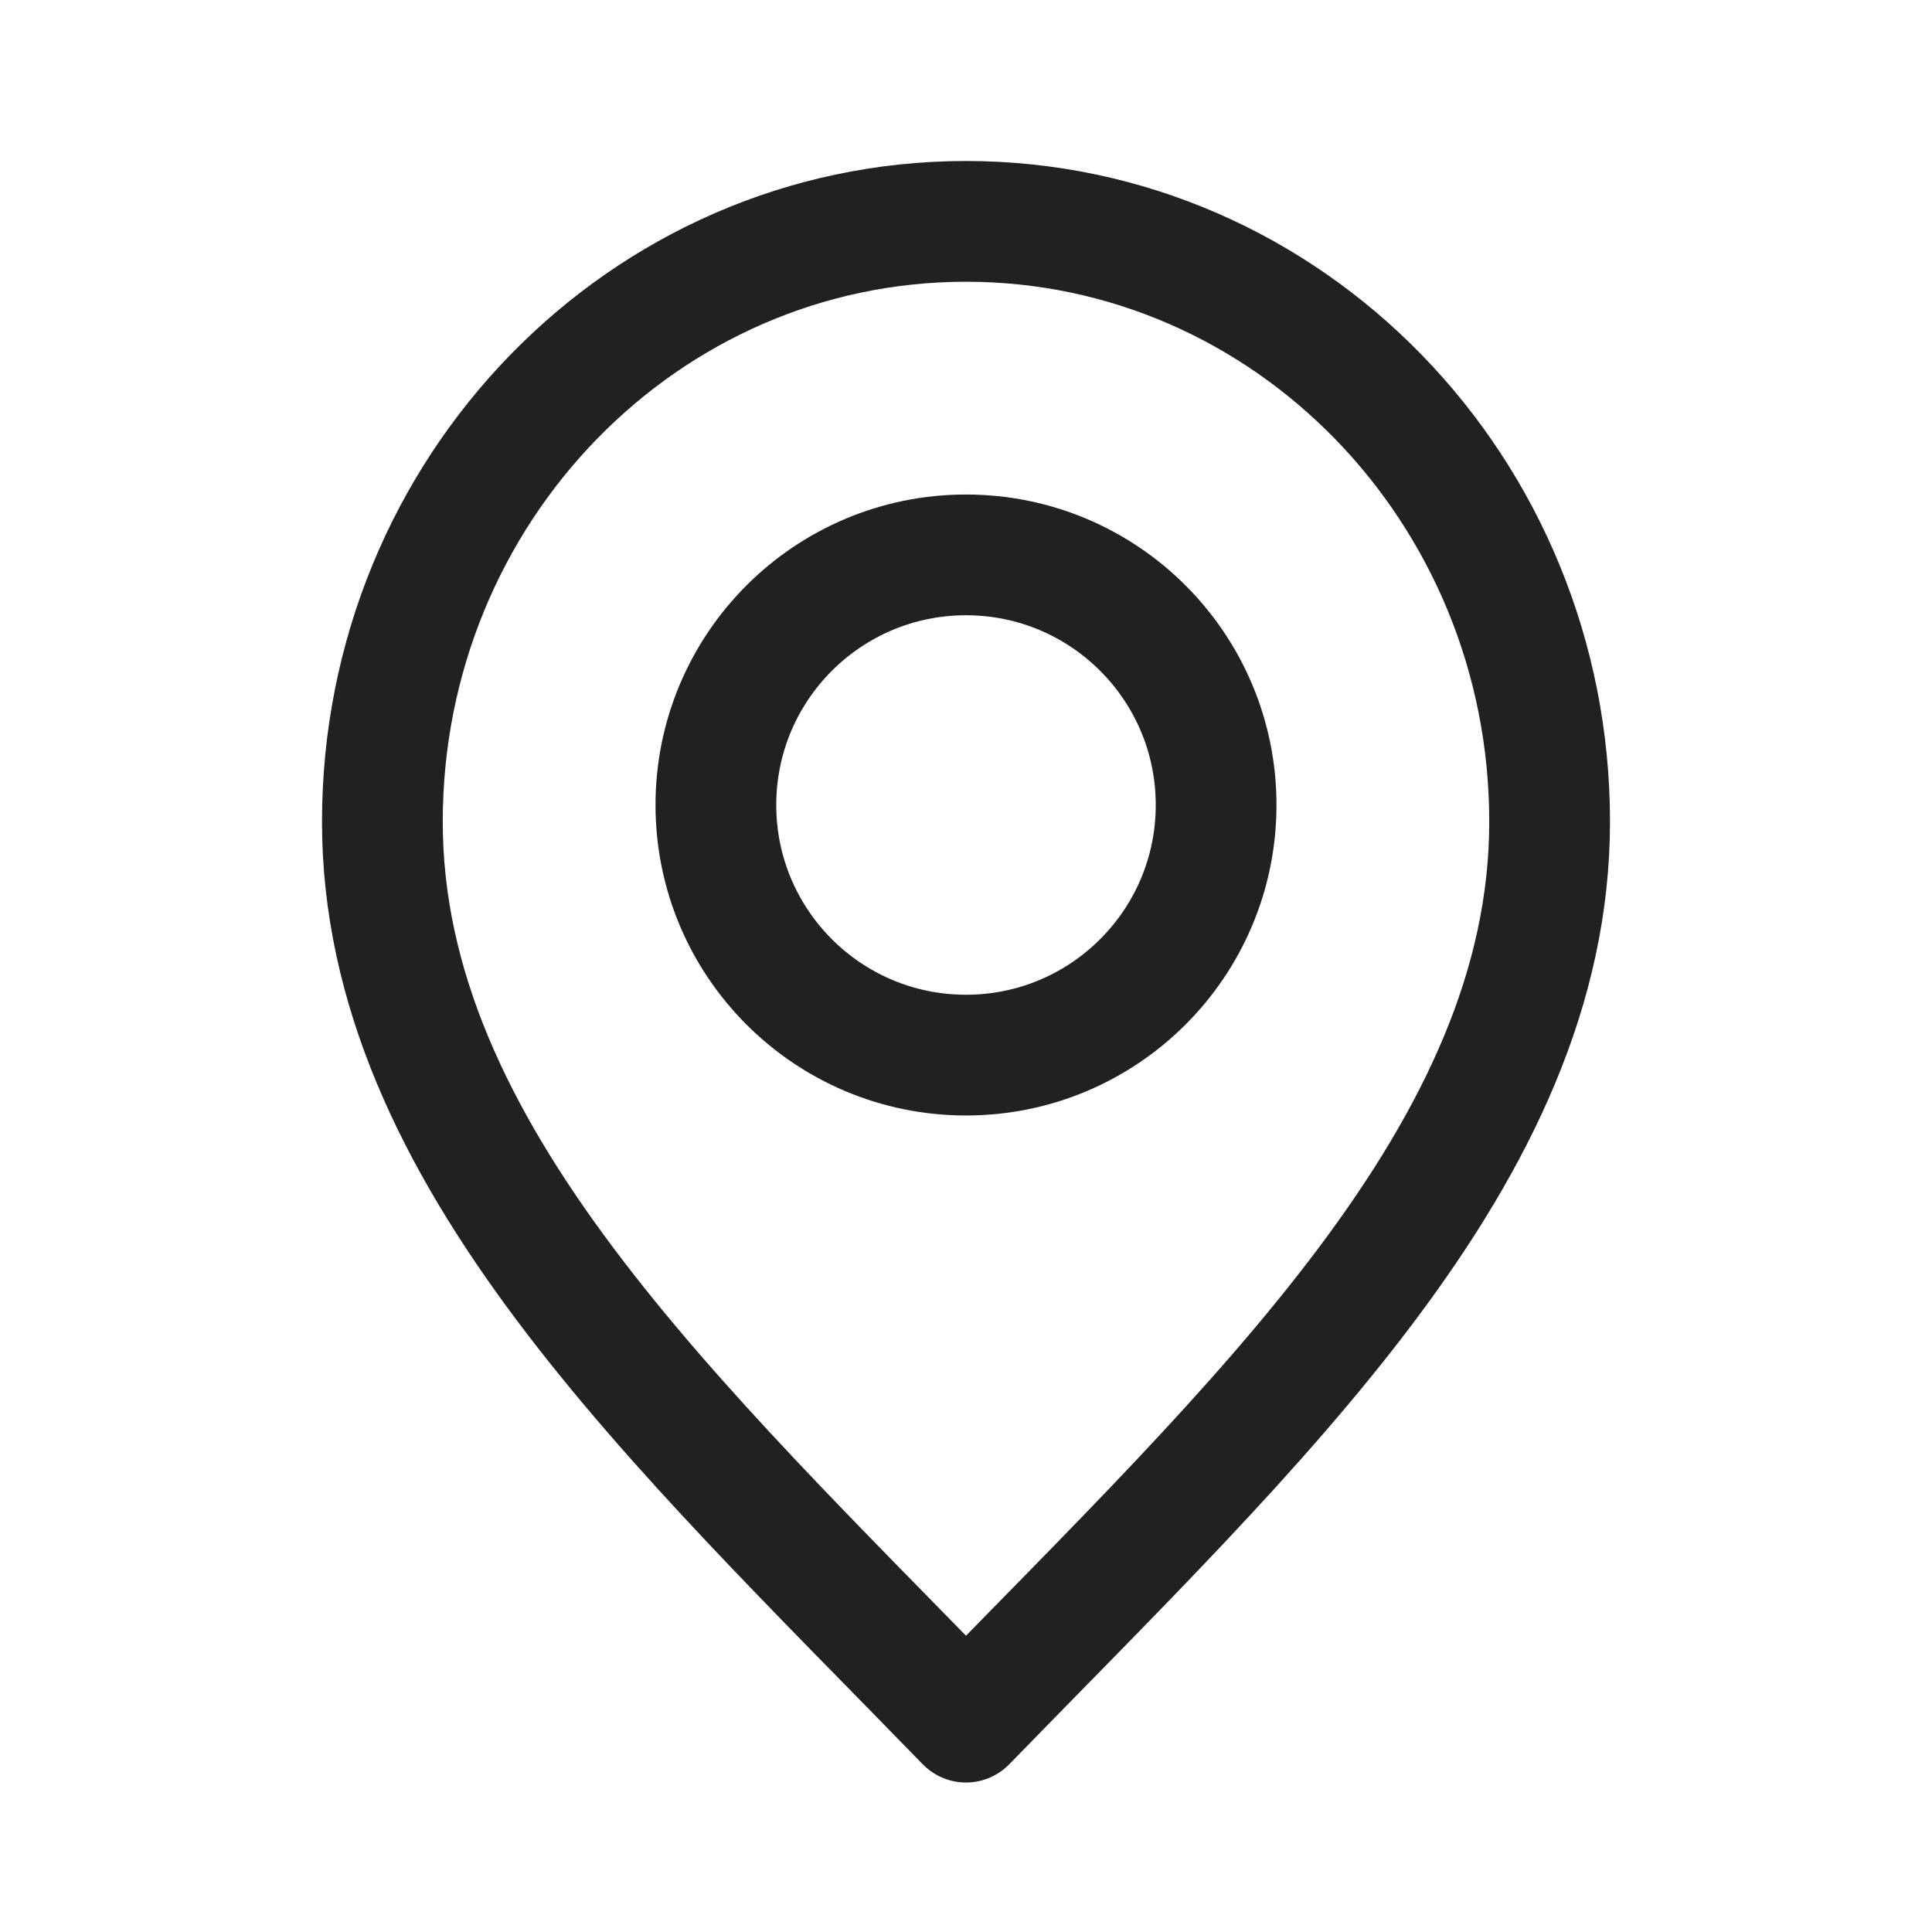
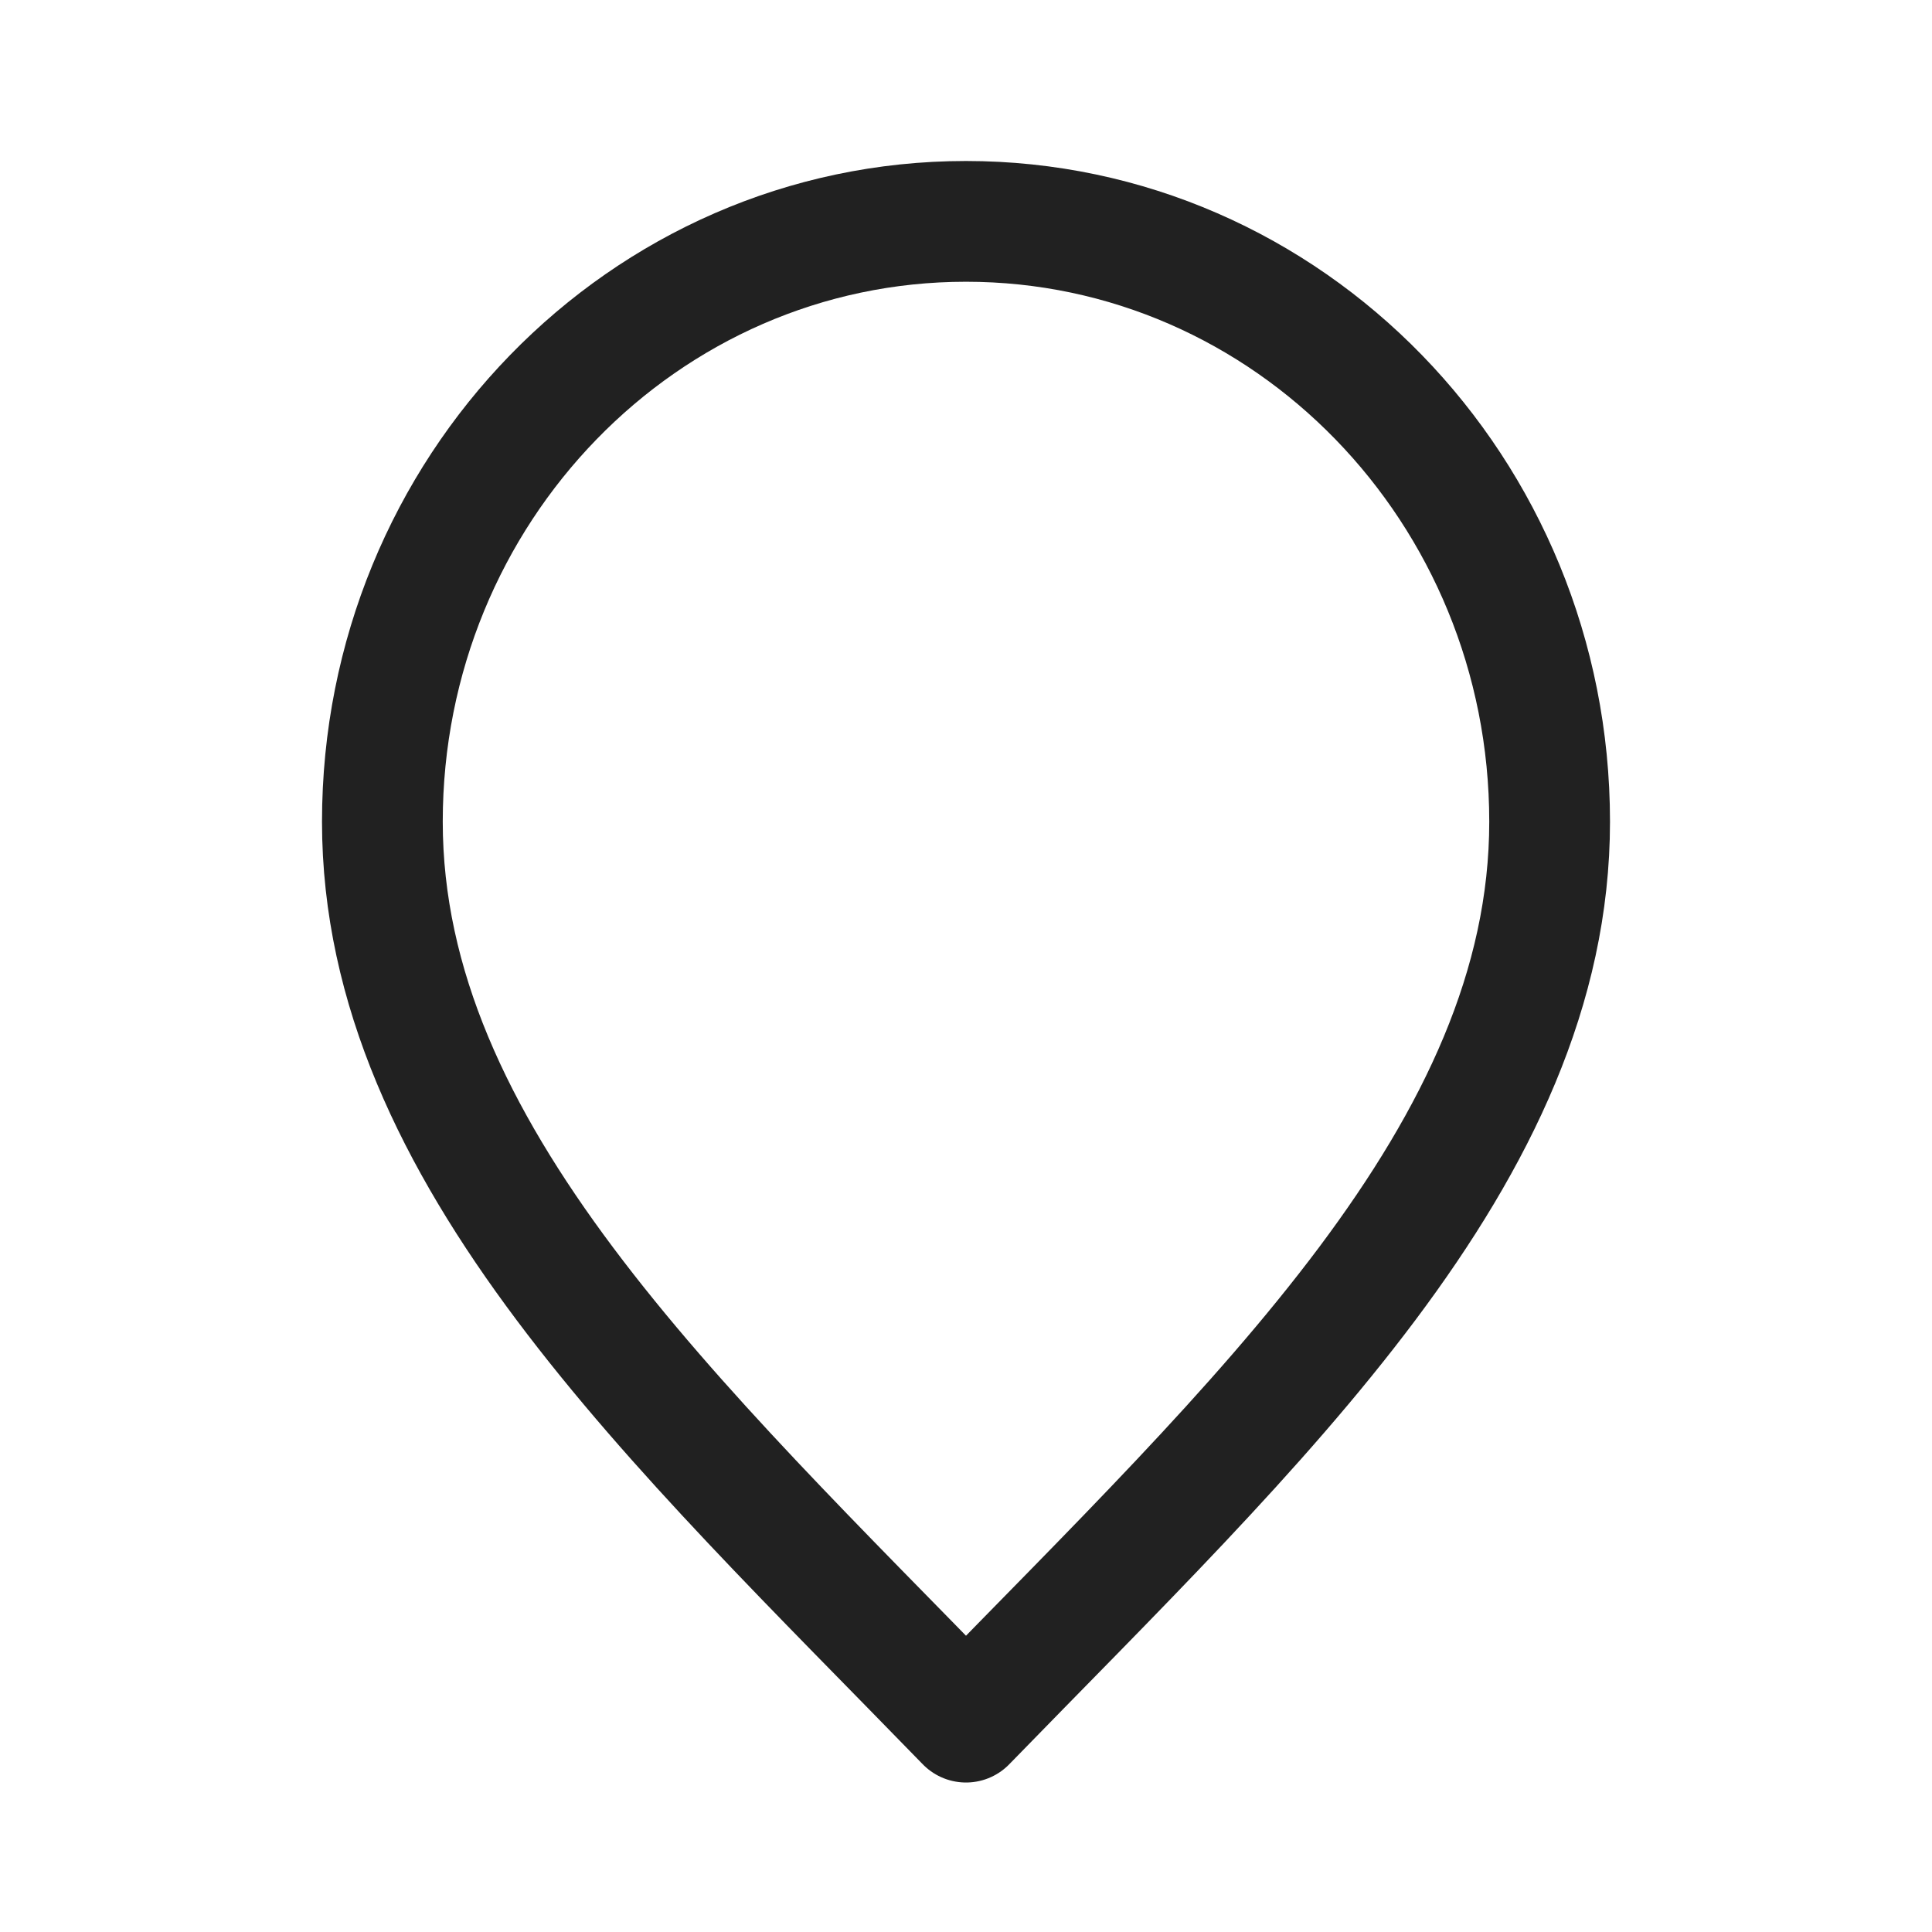
<svg xmlns="http://www.w3.org/2000/svg" width="24" height="24" viewBox="0 0 24 24" fill="none">
  <path d="M12 21.393C15.625 17.664 19.25 14.326 19.25 10.207C19.25 6.089 16.004 2.75 12 2.75C7.996 2.75 4.75 6.089 4.75 10.207C4.75 14.326 8.375 17.664 12 21.393Z" stroke="#212121" stroke-width="1.5" stroke-linecap="round" stroke-linejoin="round" />
-   <path d="M12 13.107C13.716 13.107 15.107 11.716 15.107 10C15.107 8.284 13.716 6.893 12 6.893C10.284 6.893 8.893 8.284 8.893 10C8.893 11.716 10.284 13.107 12 13.107Z" stroke="#212121" stroke-width="1.5" stroke-linecap="round" stroke-linejoin="round" />
</svg>